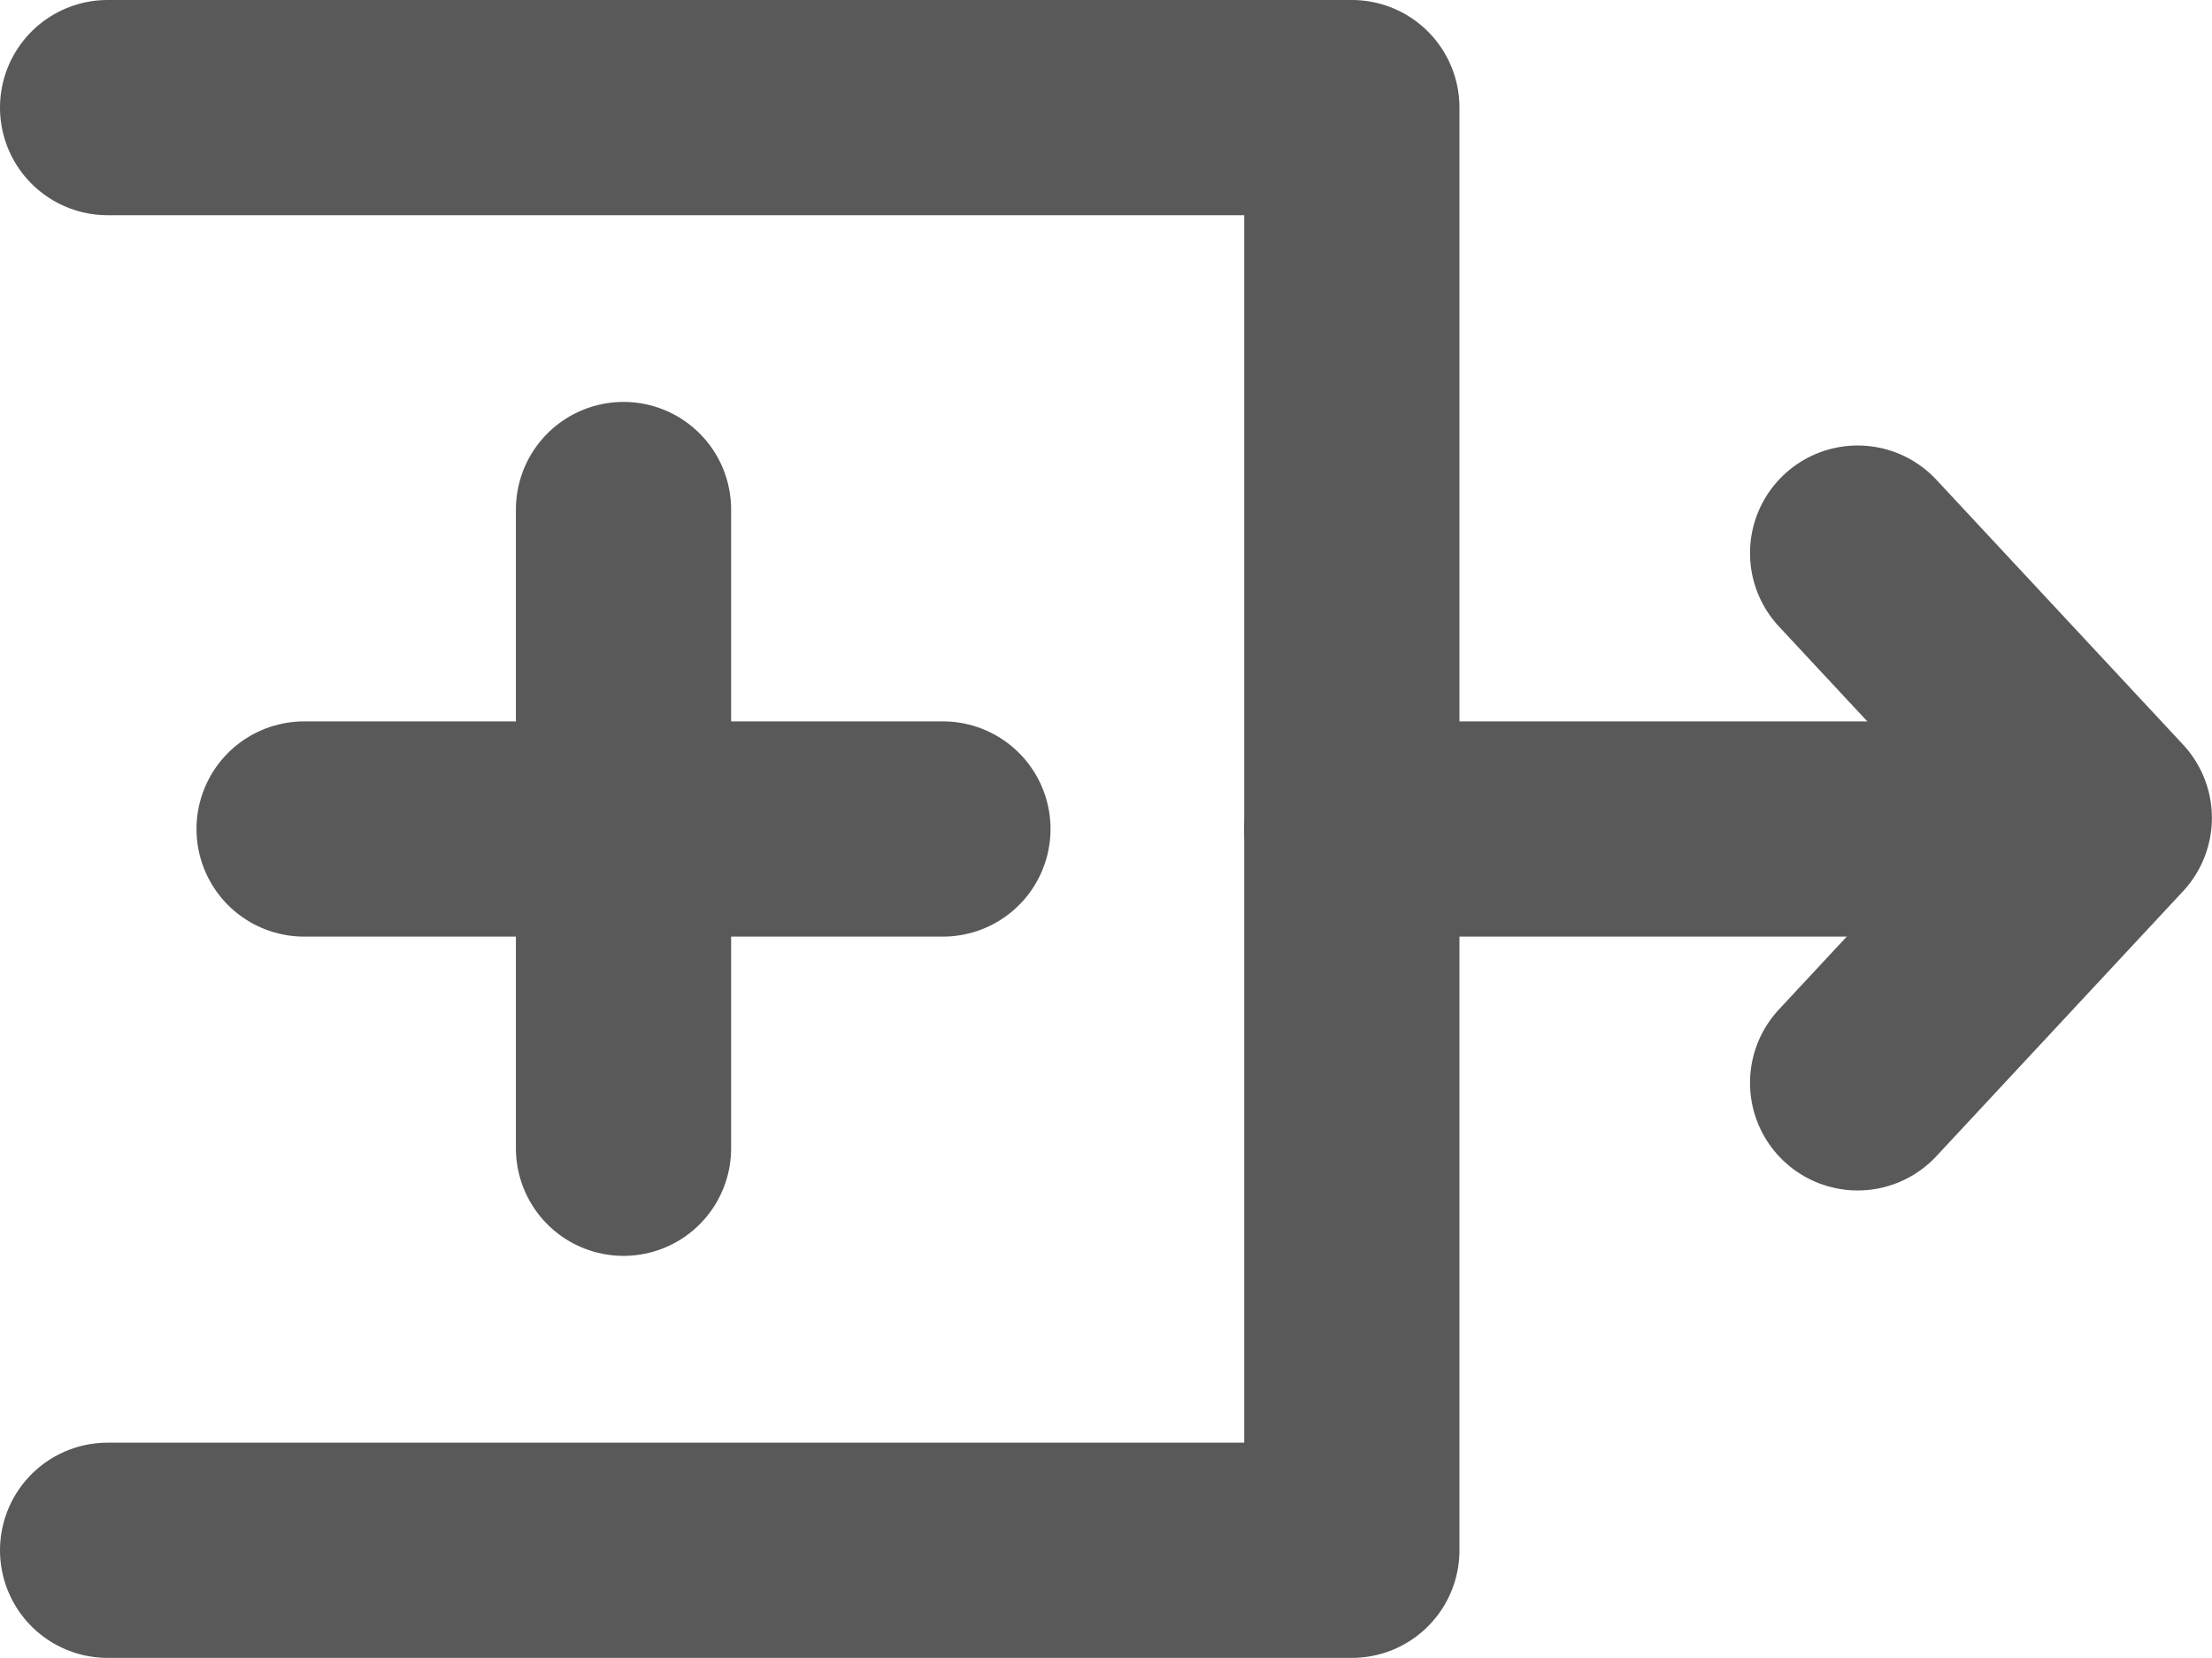
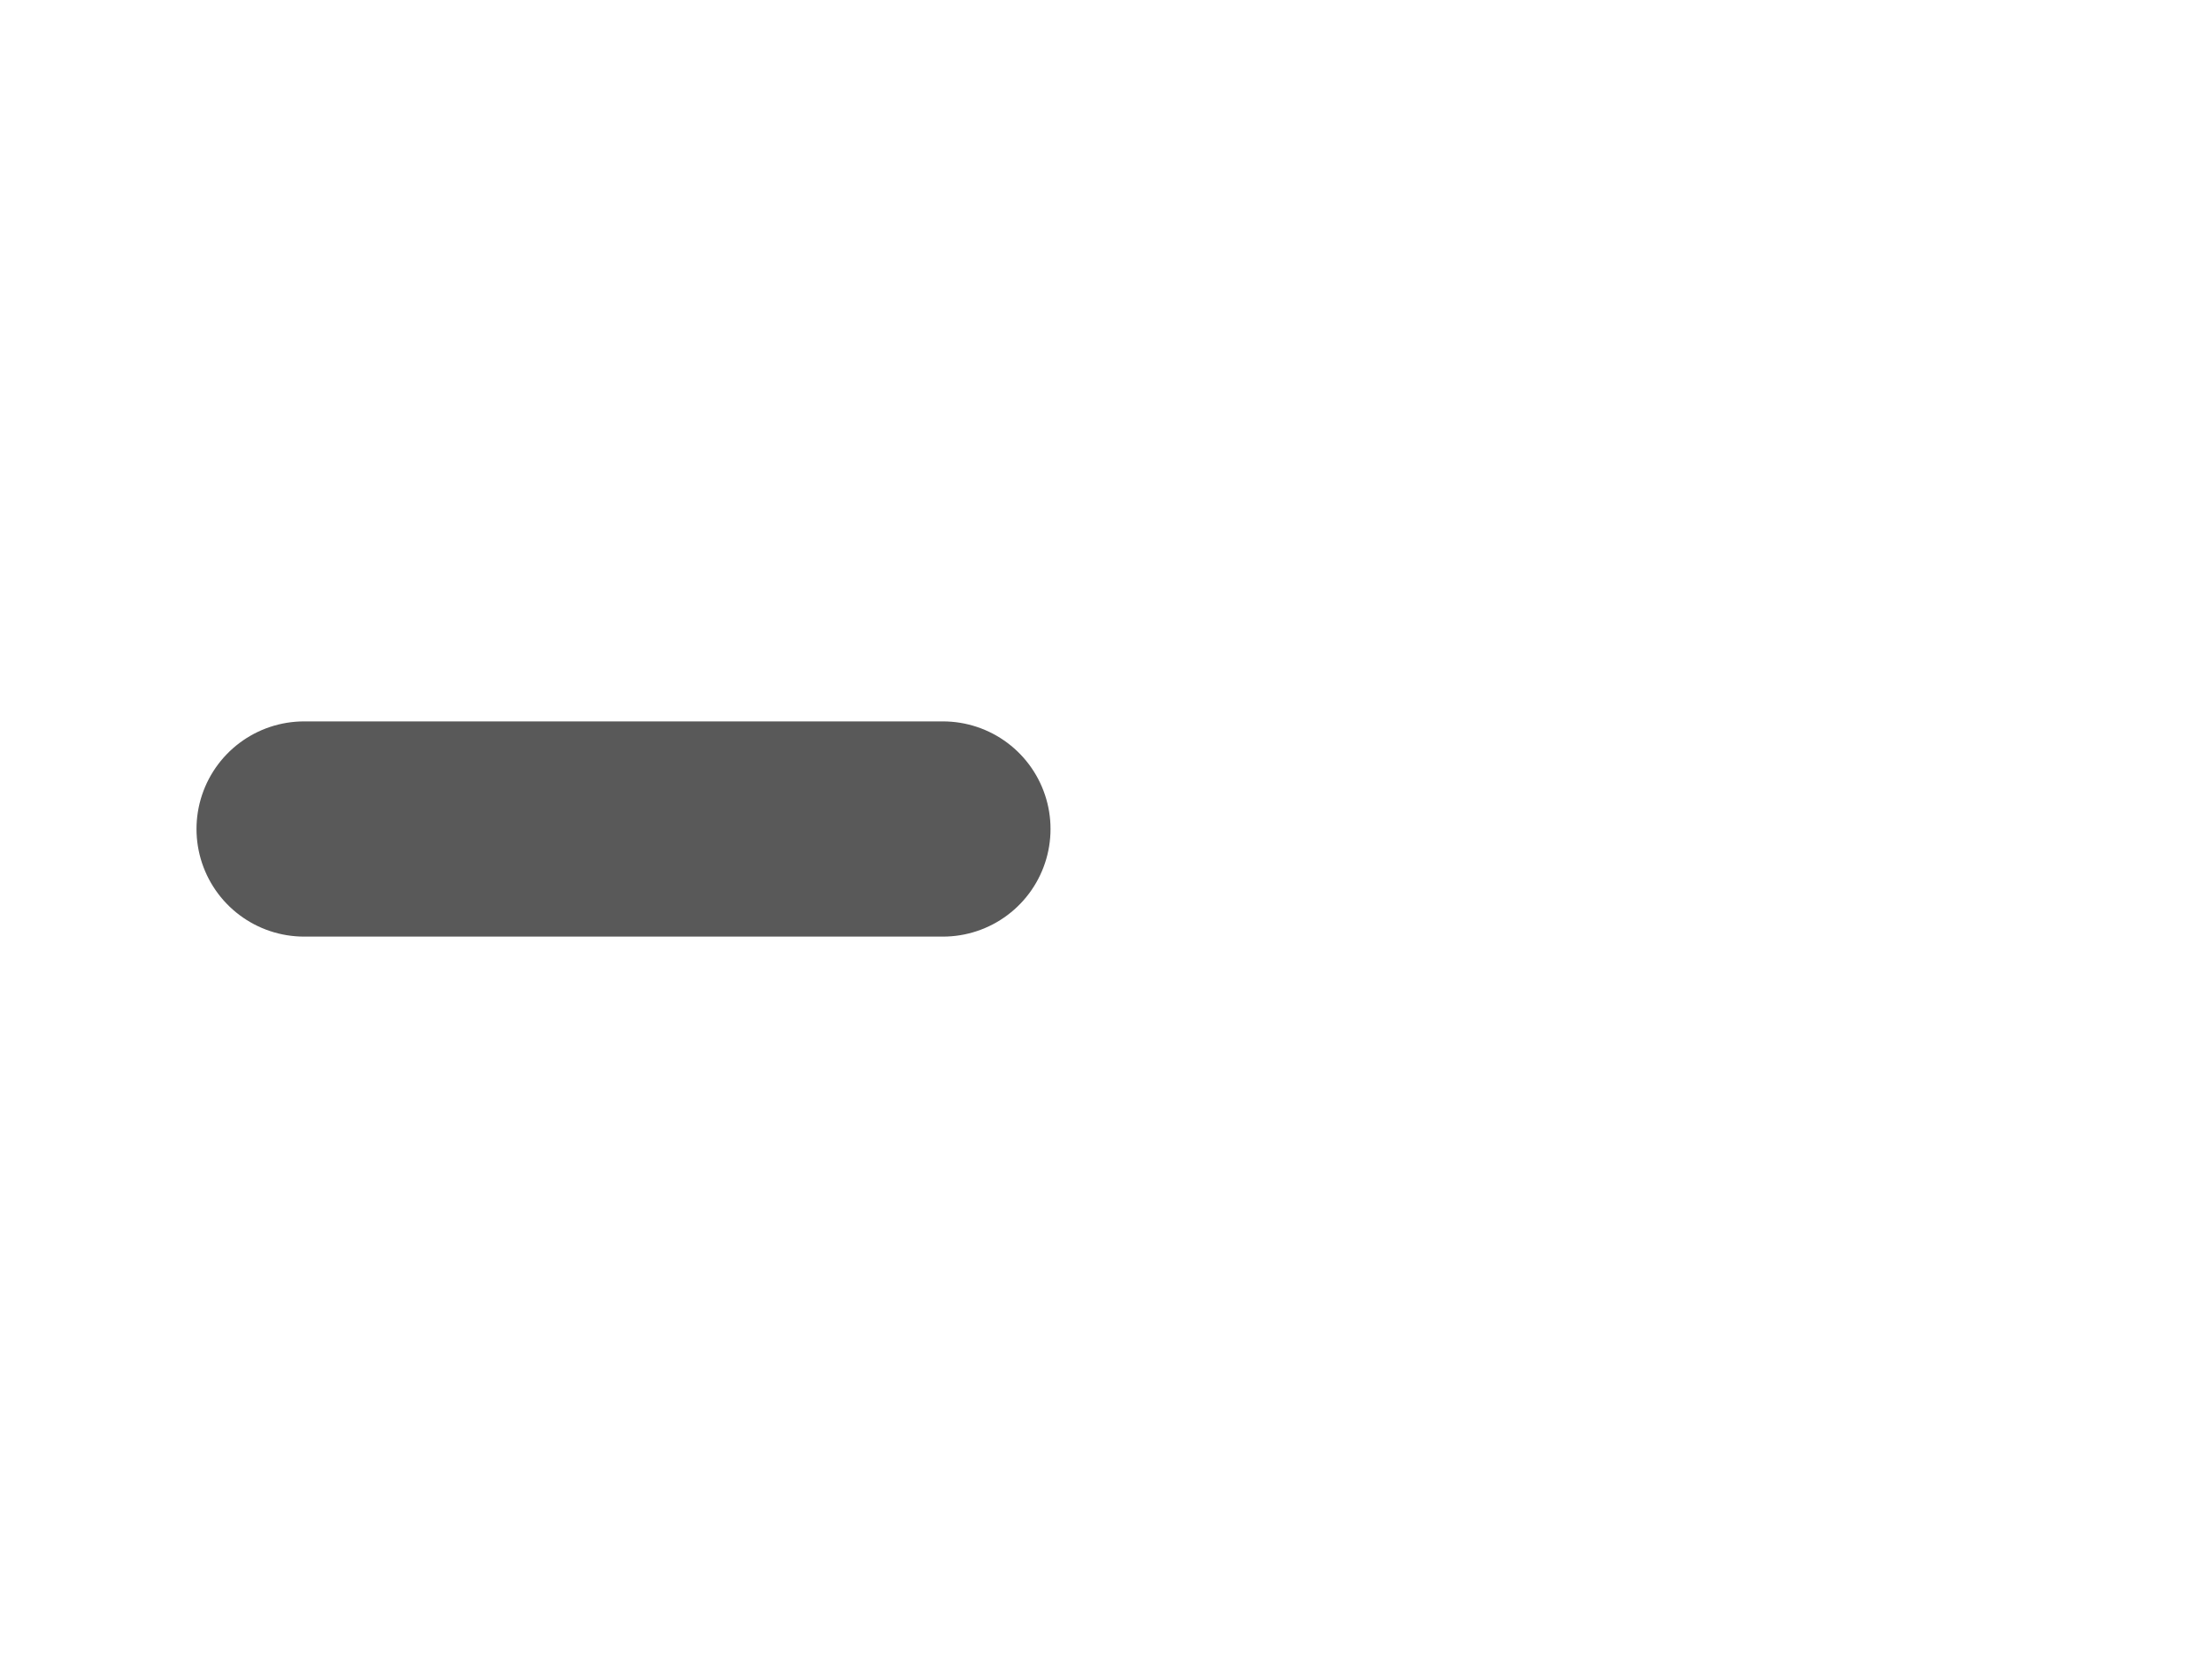
<svg xmlns="http://www.w3.org/2000/svg" width="20.555" height="15.407" viewBox="0 0 20.555 15.407">
  <g id="Group_14595" data-name="Group 14595" transform="translate(-163 -180.174)">
-     <path id="Path_6106" data-name="Path 6106" d="M164,181.174h11.562v13.407H164" fill="none" stroke="#595959" stroke-linecap="round" stroke-linejoin="round" stroke-width="2" />
-     <line id="Line_106" data-name="Line 106" x2="6.694" transform="translate(175.562 187.878)" fill="none" stroke="#595959" stroke-linecap="round" stroke-linejoin="round" stroke-width="2" />
-     <path id="Path_6107" data-name="Path 6107" d="M197.59,190.539,199.882,193l-2.292,2.462" transform="translate(-17.328 -5.225)" fill="none" stroke="#595959" stroke-linecap="round" stroke-linejoin="round" stroke-width="2" />
    <line id="Line_107" data-name="Line 107" x2="5.936" transform="translate(165.826 187.878)" fill="none" stroke="#595959" stroke-linecap="round" stroke-linejoin="round" stroke-width="2" />
-     <line id="Line_108" data-name="Line 108" y2="5.936" transform="translate(168.794 184.909)" fill="none" stroke="#595959" stroke-linecap="round" stroke-linejoin="round" stroke-width="2" />
  </g>
</svg>